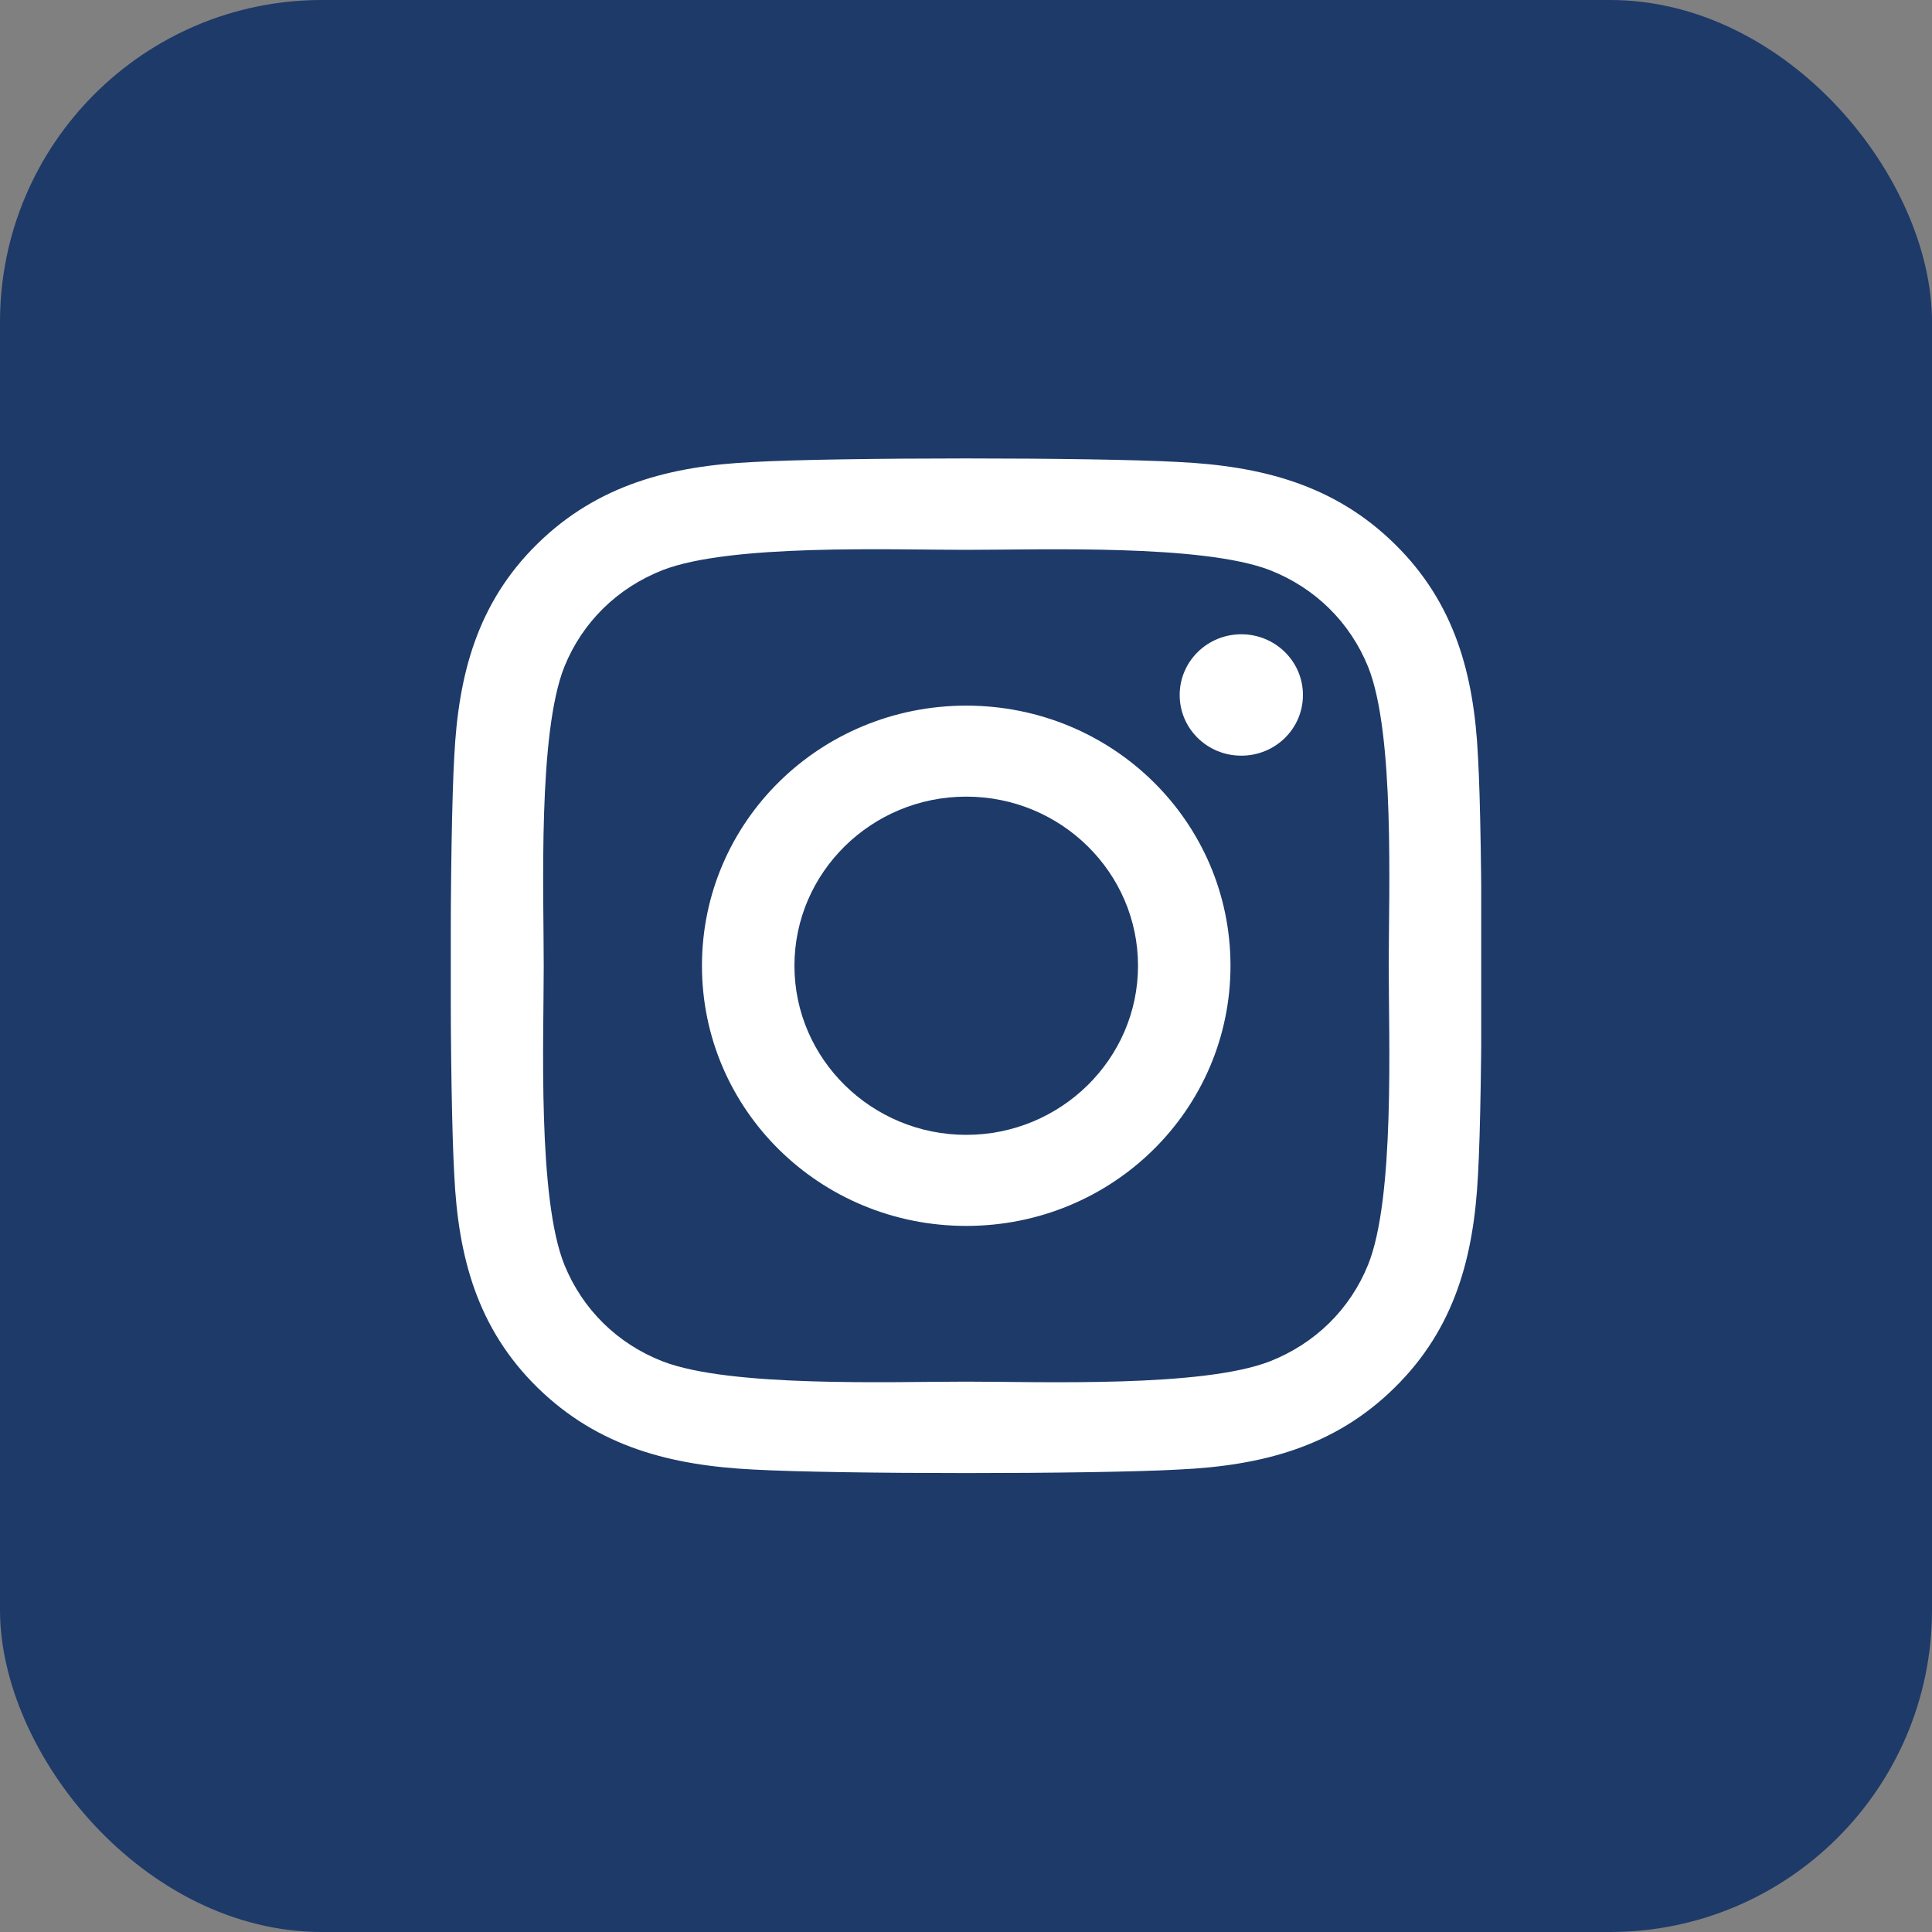
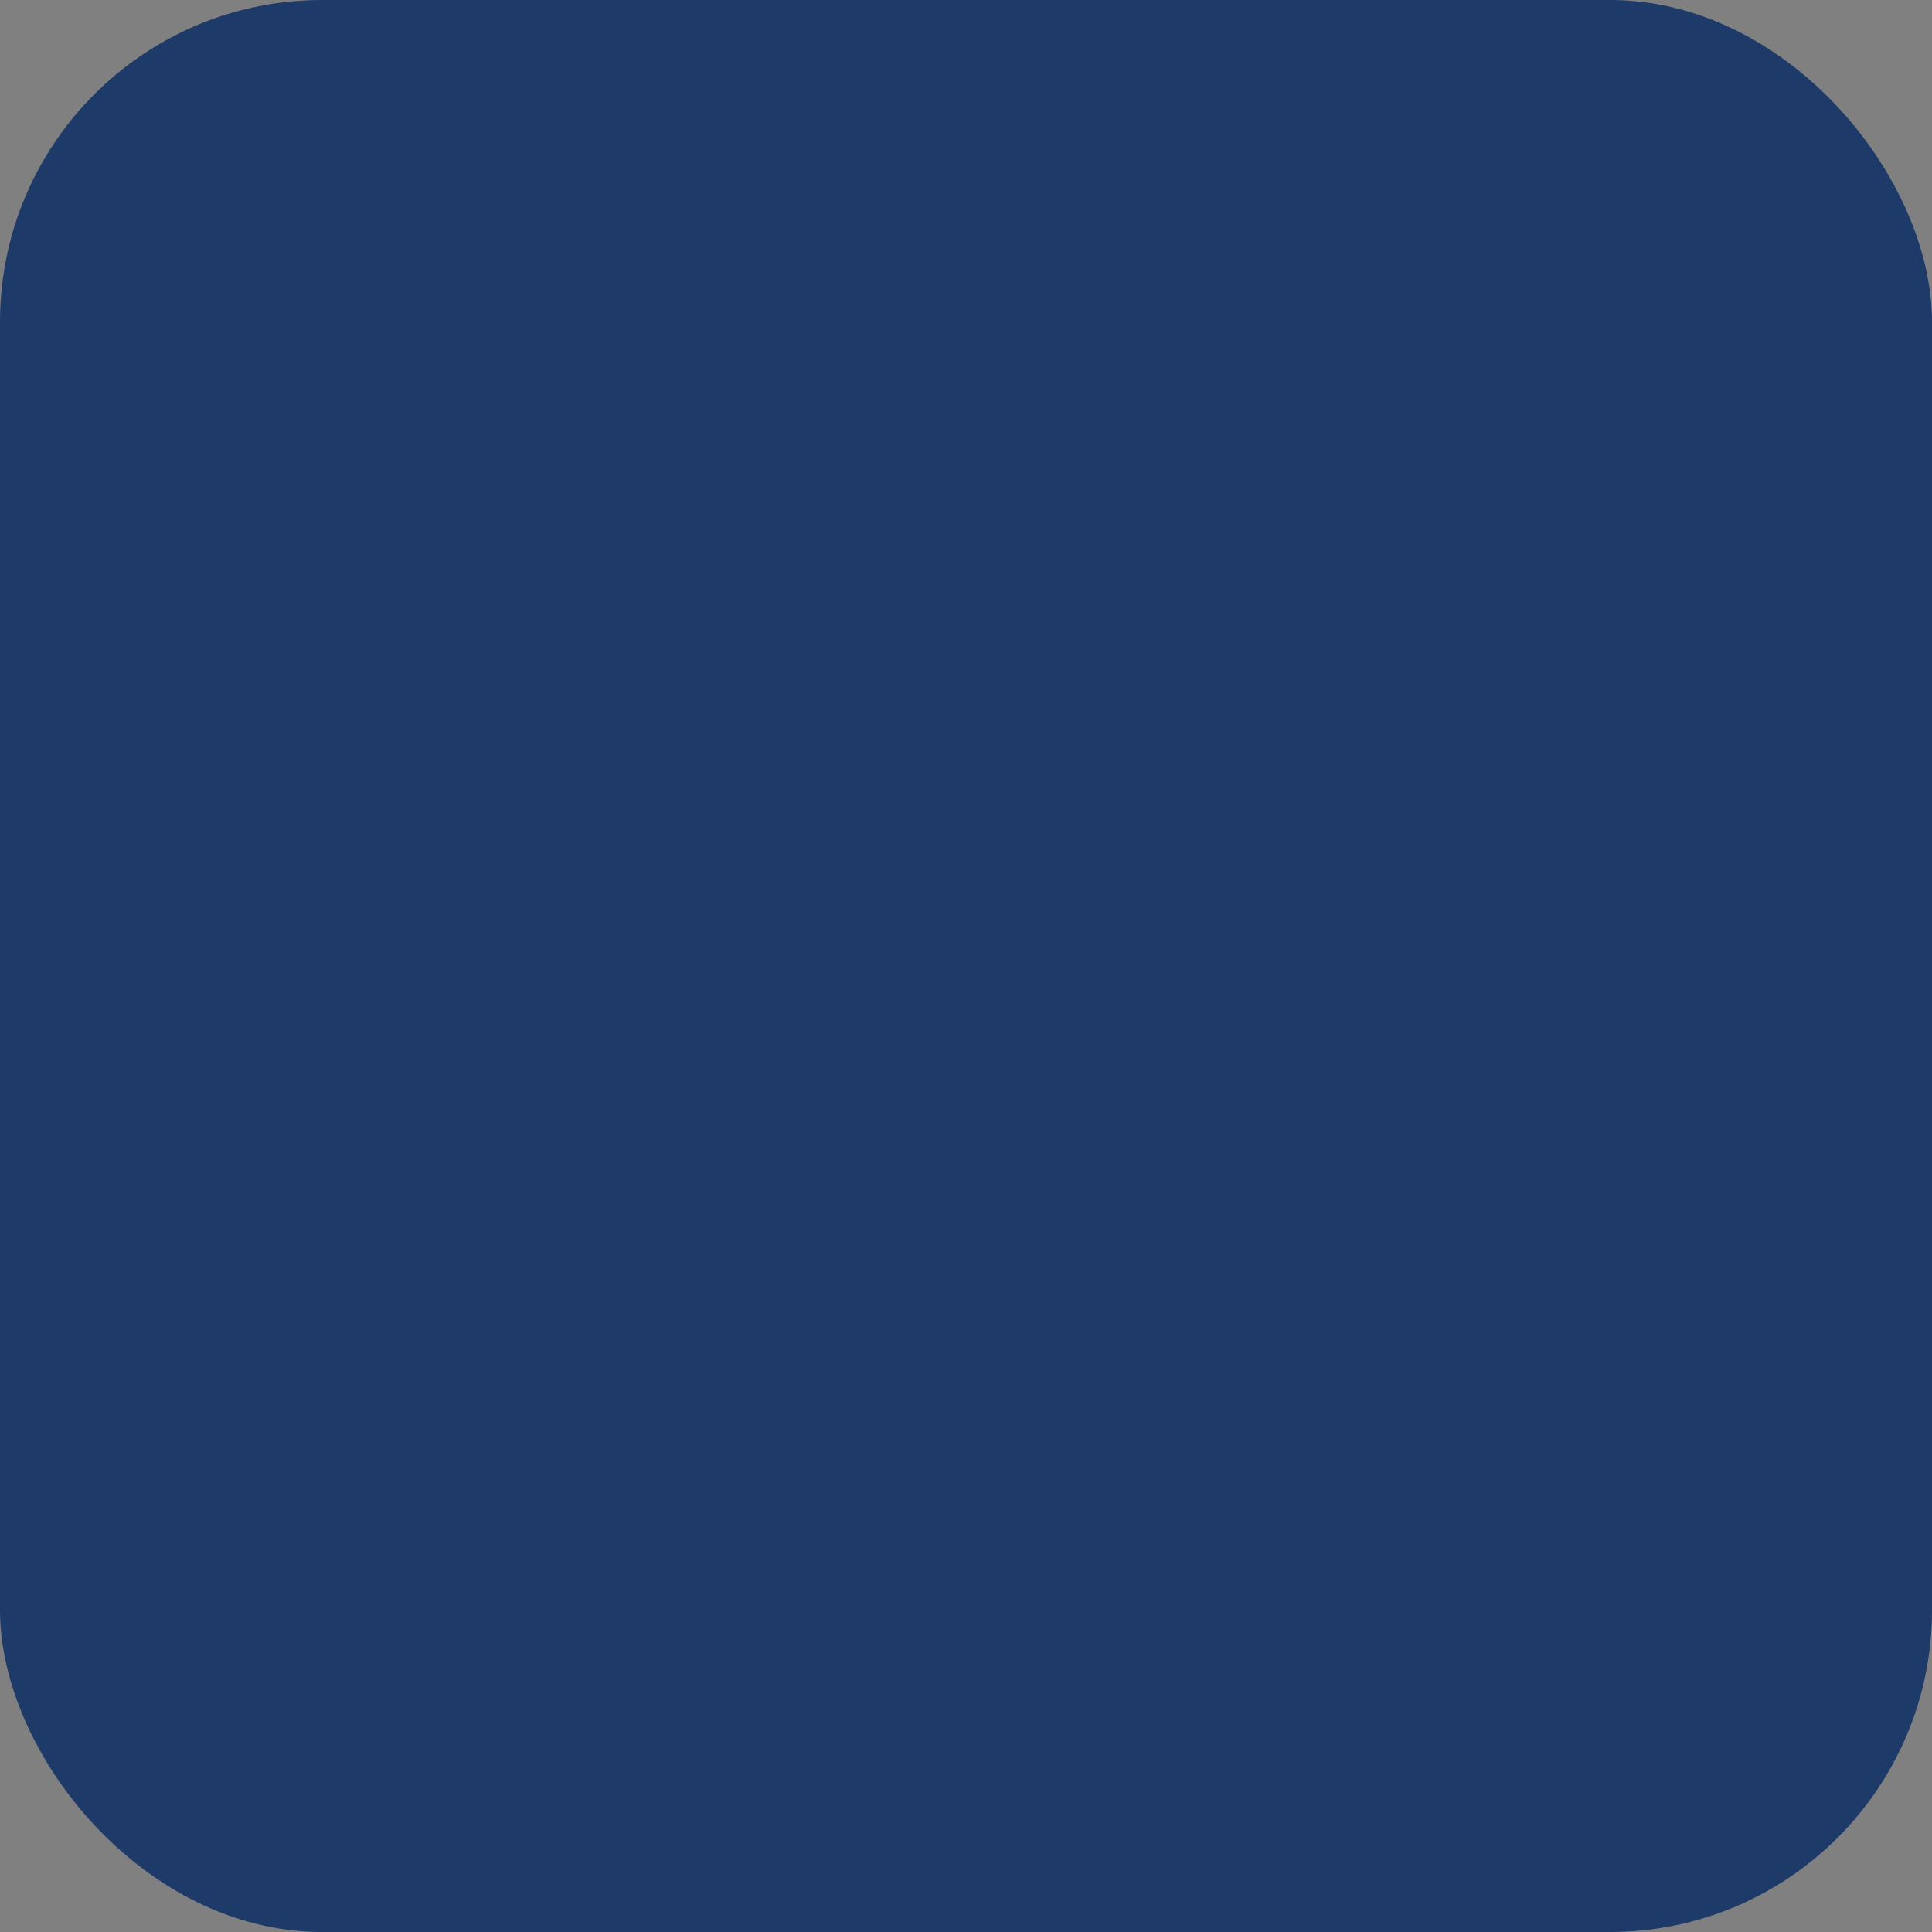
<svg xmlns="http://www.w3.org/2000/svg" width="30" height="30" viewBox="0 0 30 30" fill="none">
  <rect x="0" y="0" width="30" height="30" fill="#808080" stroke="none" />
  <rect width="30" height="30" rx="5" fill="#1D3A69" />
  <g clip-path="url(#clip0_264_243)">
-     <path d="M15.004 10.957C12.732 10.957 10.9 12.76 10.9 14.996C10.9 17.232 12.732 19.036 15.004 19.036C17.275 19.036 19.107 17.232 19.107 14.996C19.107 12.76 17.275 10.957 15.004 10.957ZM15.004 17.622C13.536 17.622 12.336 16.445 12.336 14.996C12.336 13.548 13.532 12.37 15.004 12.37C16.475 12.37 17.671 13.548 17.671 14.996C17.671 16.445 16.471 17.622 15.004 17.622ZM20.232 10.792C20.232 11.315 19.804 11.734 19.275 11.734C18.743 11.734 18.318 11.312 18.318 10.792C18.318 10.271 18.746 9.849 19.275 9.849C19.804 9.849 20.232 10.271 20.232 10.792ZM22.95 11.748C22.889 10.486 22.596 9.368 21.657 8.447C20.721 7.526 19.586 7.237 18.304 7.174C16.982 7.1 13.021 7.1 11.7 7.174C10.421 7.234 9.286 7.522 8.346 8.443C7.407 9.364 7.118 10.482 7.054 11.744C6.979 13.045 6.979 16.944 7.054 18.245C7.114 19.507 7.407 20.625 8.346 21.546C9.286 22.467 10.418 22.755 11.7 22.819C13.021 22.892 16.982 22.892 18.304 22.819C19.586 22.759 20.721 22.471 21.657 21.546C22.593 20.625 22.886 19.507 22.95 18.245C23.025 16.944 23.025 13.049 22.95 11.748ZM21.243 19.64C20.964 20.329 20.425 20.86 19.721 21.138C18.668 21.549 16.168 21.454 15.004 21.454C13.839 21.454 11.336 21.546 10.286 21.138C9.586 20.864 9.046 20.333 8.764 19.64C8.346 18.603 8.443 16.142 8.443 14.996C8.443 13.85 8.35 11.386 8.764 10.352C9.043 9.663 9.582 9.132 10.286 8.854C11.339 8.443 13.839 8.538 15.004 8.538C16.168 8.538 18.671 8.447 19.721 8.854C20.421 9.129 20.961 9.66 21.243 10.352C21.661 11.389 21.564 13.85 21.564 14.996C21.564 16.142 21.661 18.607 21.243 19.64Z" fill="white" />
-   </g>
+     </g>
  <defs>
    <clipPath id="clip0_264_243">
-       <rect width="16" height="18" fill="white" transform="translate(7 6)" />
-     </clipPath>
+       </clipPath>
  </defs>
</svg>